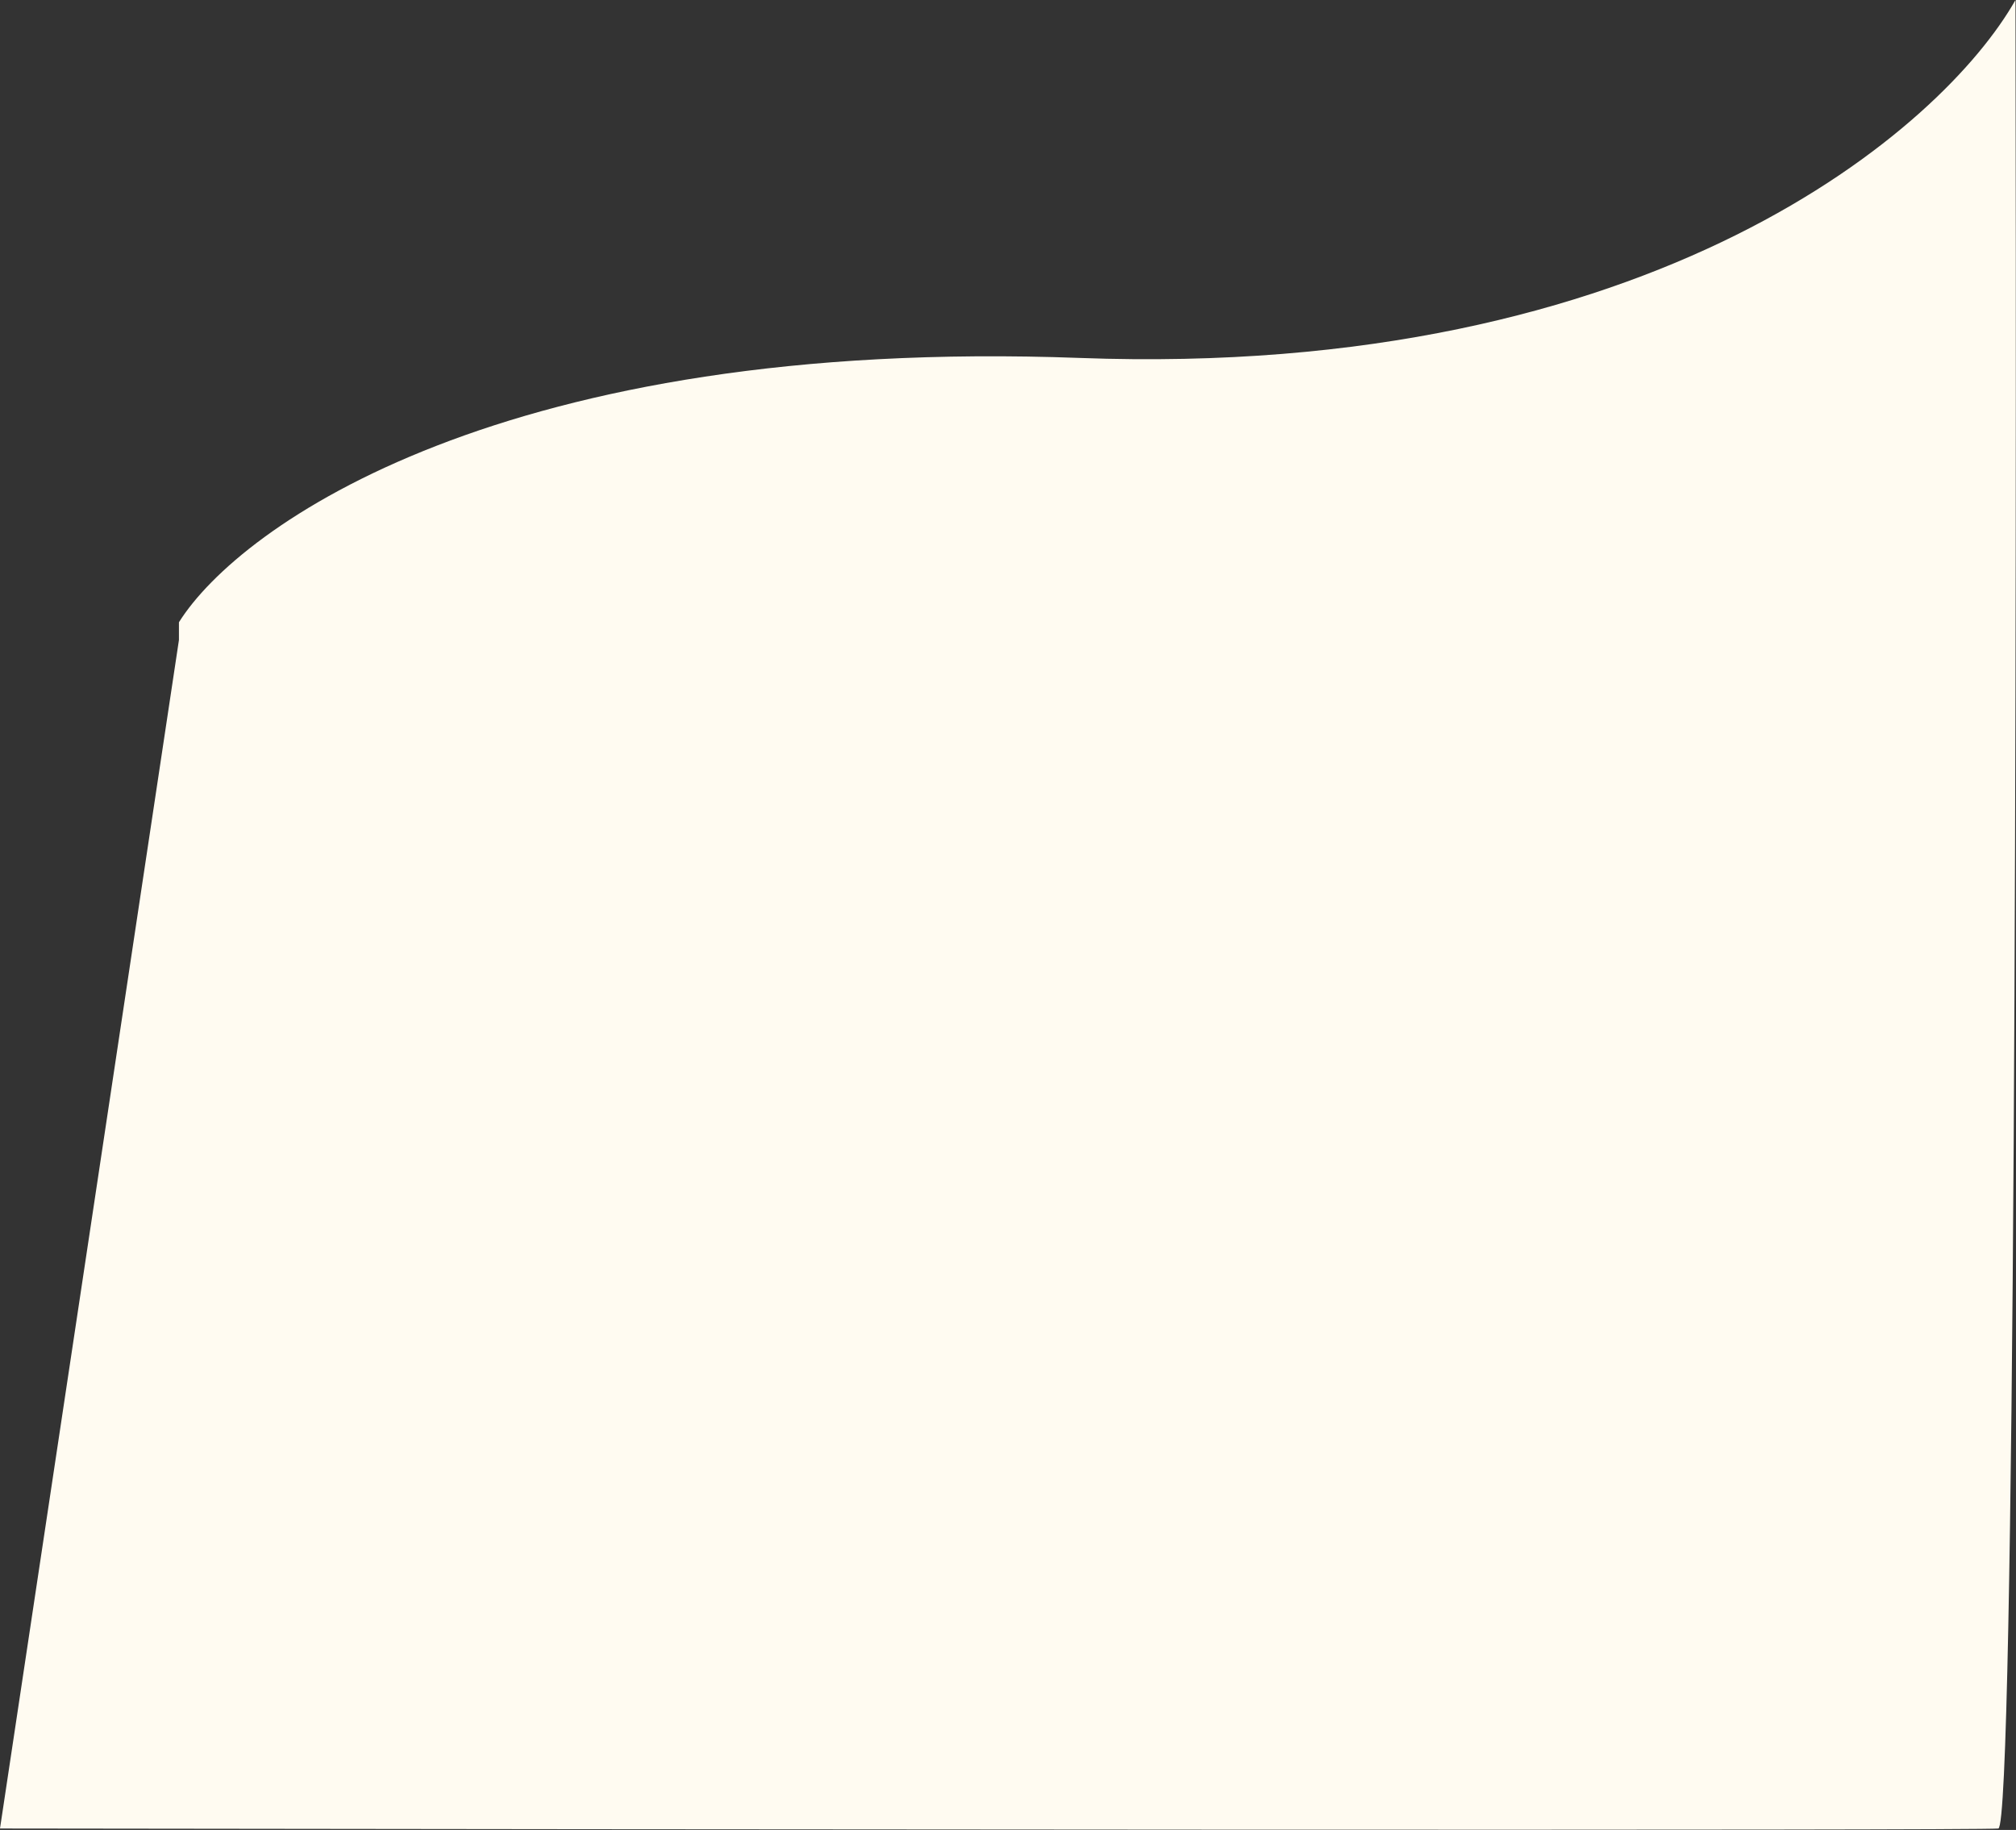
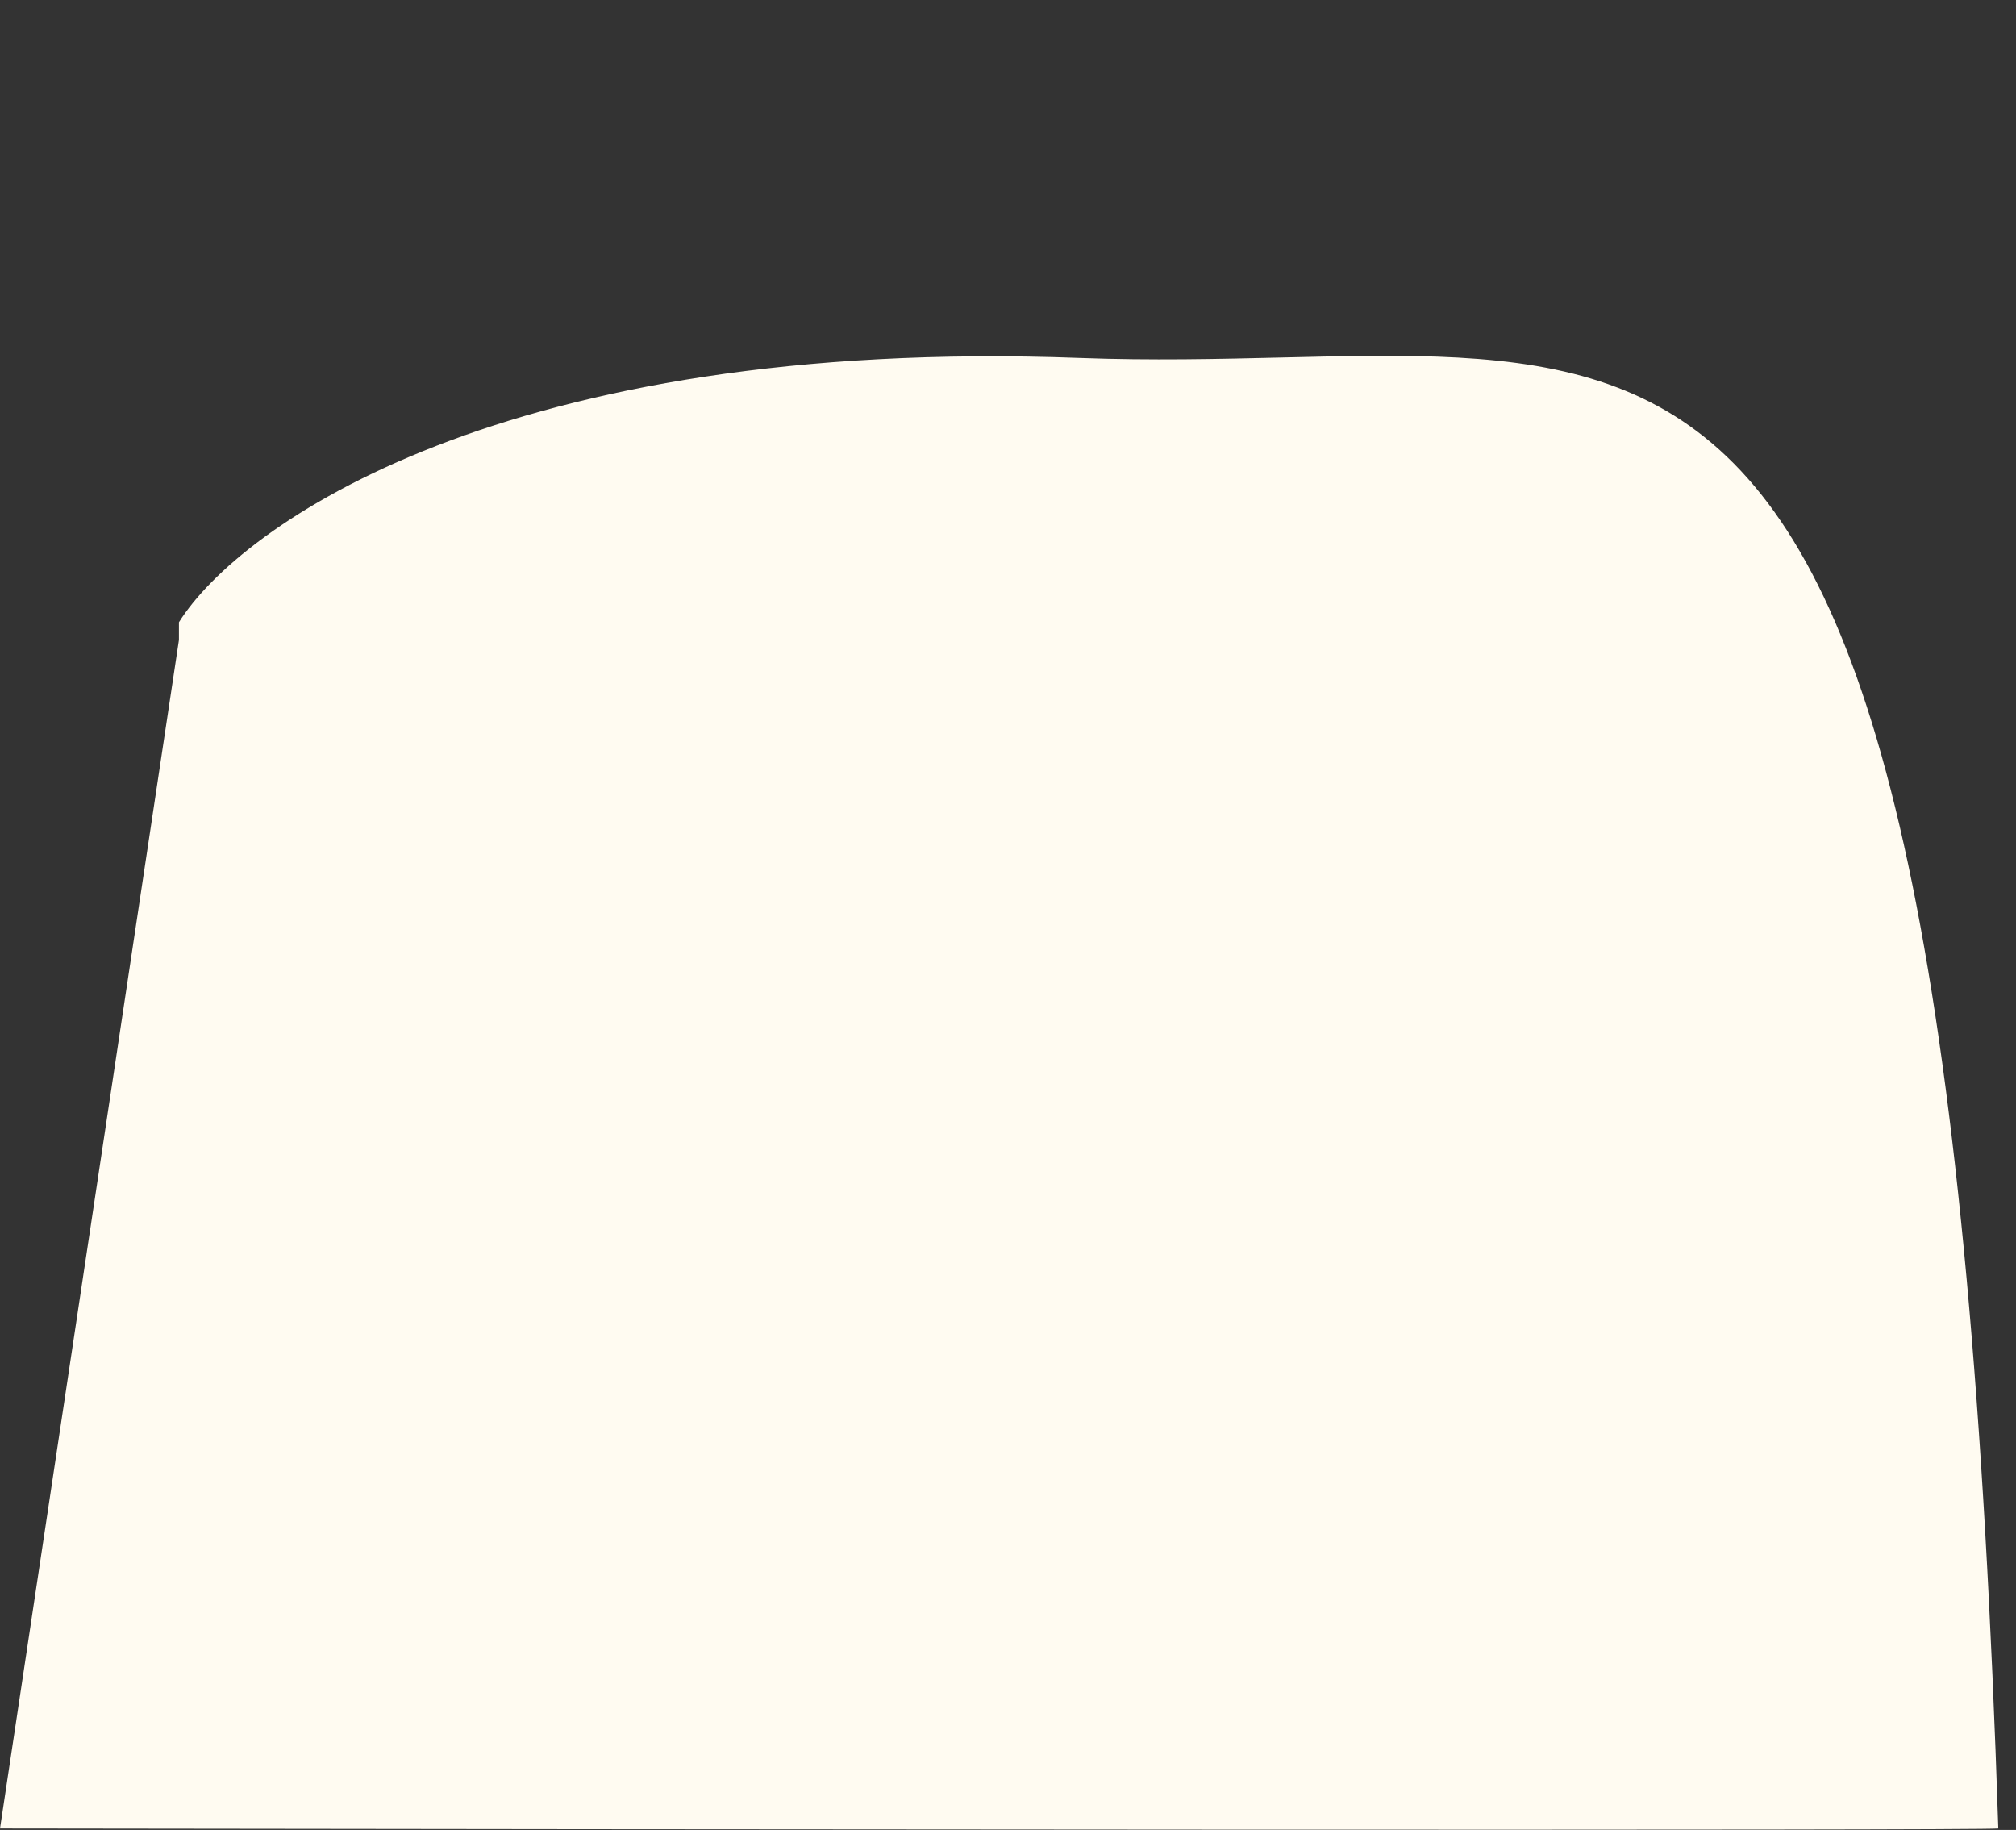
<svg xmlns="http://www.w3.org/2000/svg" width="6081" height="5519" viewBox="0 0 6081 5519" fill="none">
  <rect x="0" y="0" width="6081" height="5519" fill="#333333" stroke="none" />
-   <path d="M3256.96 1079.53C1523.03 1015.36 723.027 1584.2 539.763 1876.64V1930.11L0 5514.61C1988.04 5517.39 5976.83 5521.29 6027.64 5514.61C6078.44 5507.93 6083.34 1835.42 6079.44 0C5861.08 386.58 4990.89 1143.7 3256.96 1079.53Z" fill="#FFFBF1" />
+   <path d="M3256.96 1079.53C1523.03 1015.36 723.027 1584.2 539.763 1876.64V1930.11L0 5514.61C1988.04 5517.39 5976.83 5521.29 6027.64 5514.61C5861.08 386.58 4990.89 1143.7 3256.96 1079.53Z" fill="#FFFBF1" />
</svg>